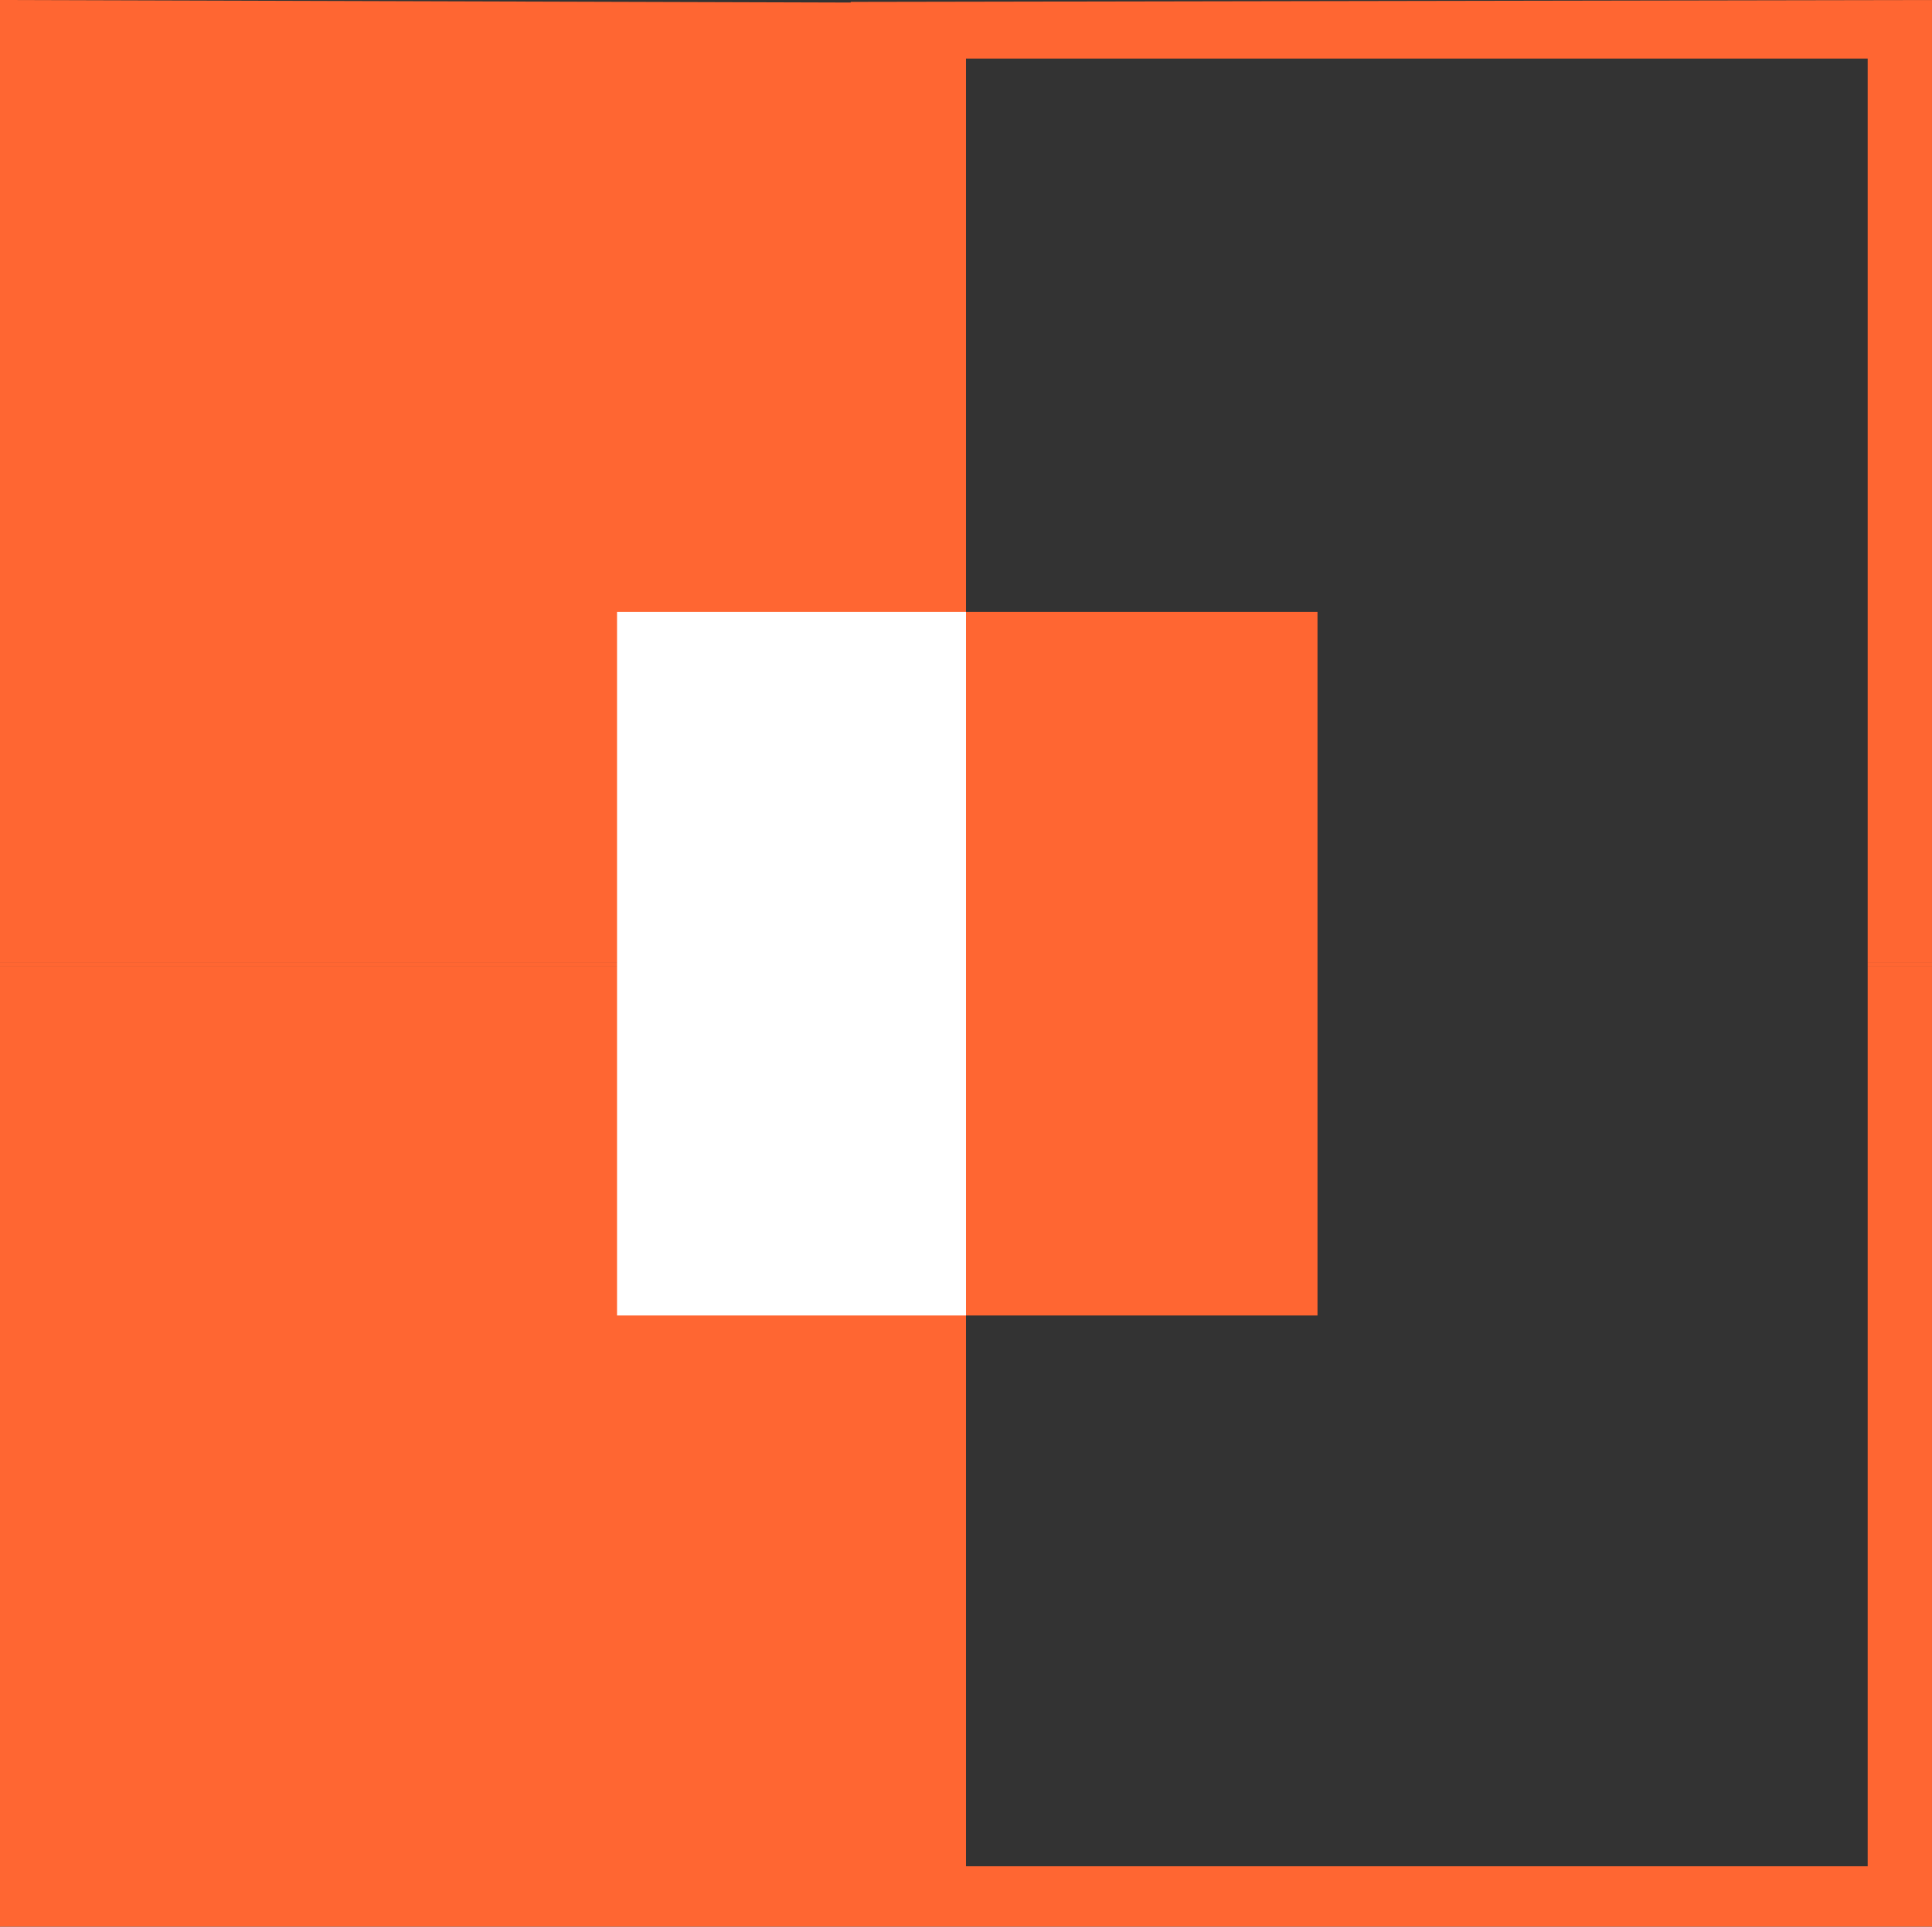
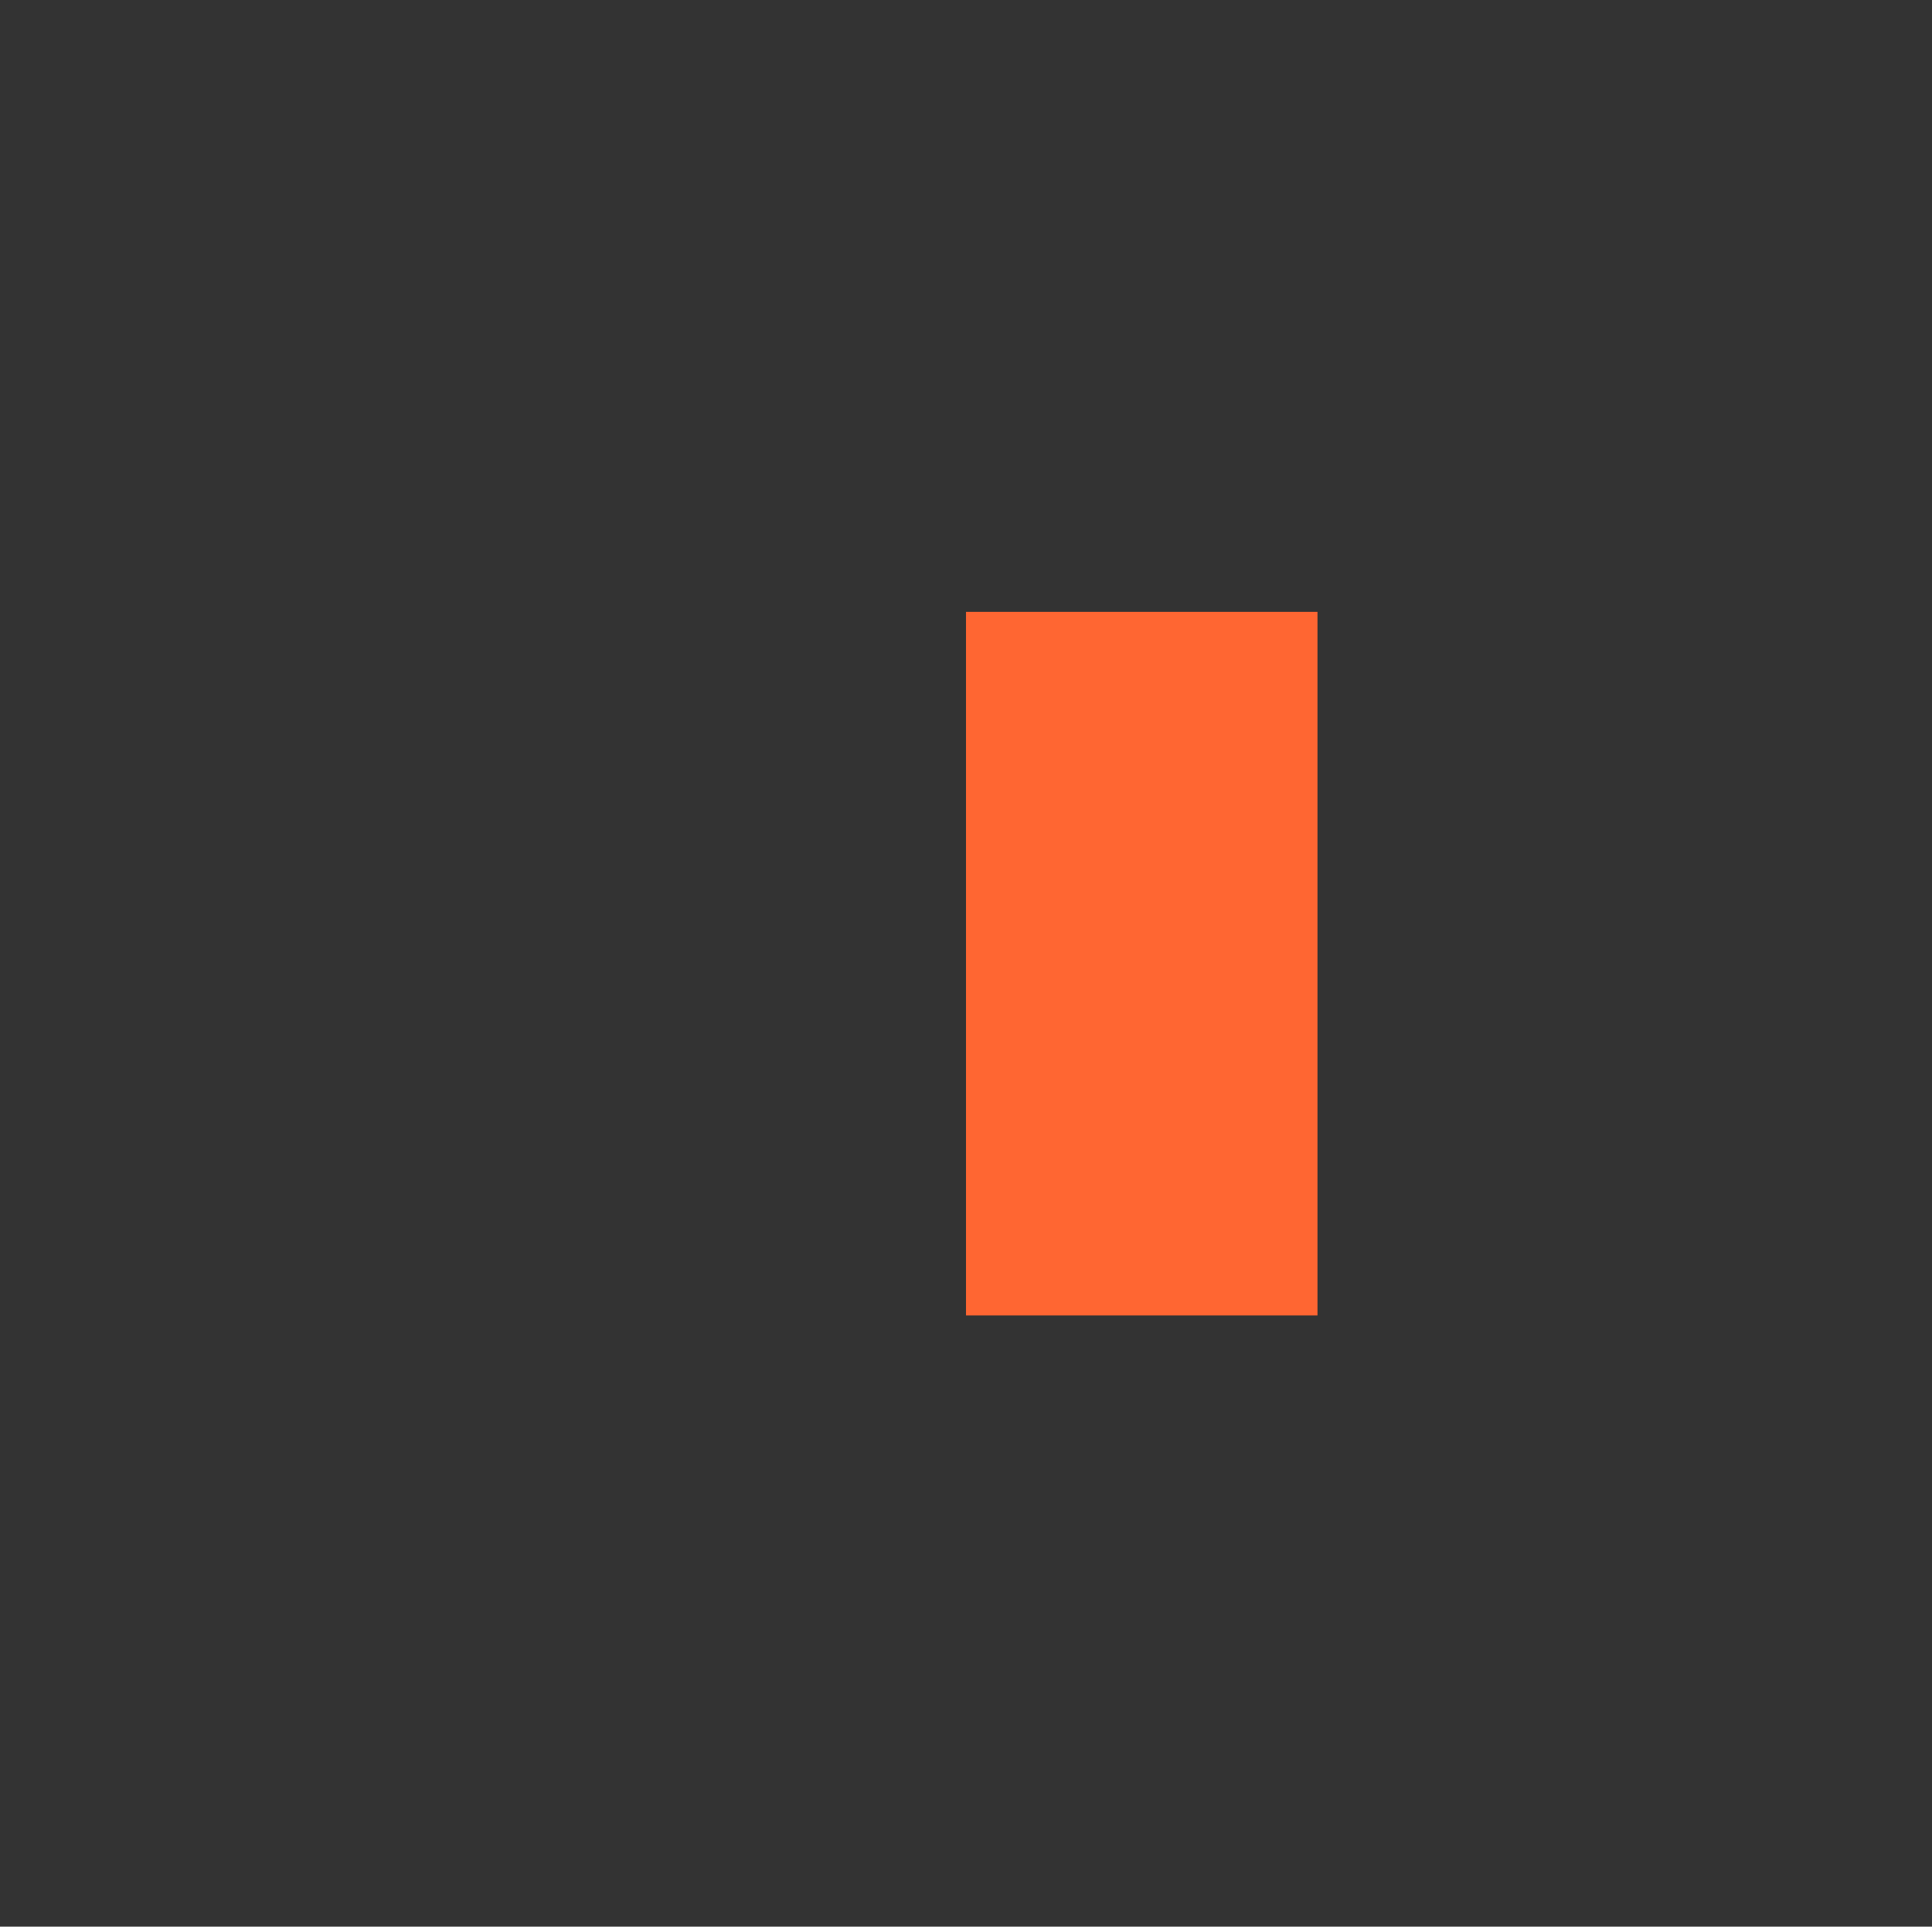
<svg xmlns="http://www.w3.org/2000/svg" xmlns:ns1="http://sodipodi.sourceforge.net/DTD/sodipodi-0.dtd" xmlns:ns2="http://www.inkscape.org/namespaces/inkscape" version="1.0" width="129.724mm" height="129.388mm" id="svg6" ns1:docname="Shape 583.wmf">
  <rect width="100%" height="100%" fill="#333333" stroke="none" />
  <ns1:namedview id="namedview6" pagecolor="#ffffff" bordercolor="#000000" borderopacity="0.25" ns2:showpageshadow="2" ns2:pageopacity="0.0" ns2:pagecheckerboard="0" ns2:deskcolor="#d1d1d1" ns2:document-units="mm" />
  <defs id="defs1">
    <pattern id="WMFhbasepattern" patternUnits="userSpaceOnUse" width="6" height="6" x="0" y="0" />
  </defs>
-   <path style="fill:#ff6632;fill-opacity:1;fill-rule:evenodd;stroke:none" d="M 0,244.352 V 0 L 215.897,0.646 V 0.485 L 490.294,0 V 244.352 H 473.972 V 14.868 H 245.147 V 244.352 Z" id="path1" />
-   <path style="fill:#ff6632;fill-opacity:1;fill-rule:evenodd;stroke:none" d="m 0,245.16 v -0.808 h 245.147 v 0.808 z" id="path2" />
-   <path style="fill:#ff6632;fill-opacity:1;fill-rule:evenodd;stroke:none" d="m 473.972,245.16 v -0.808 h 16.322 v 0.808 z" id="path3" />
-   <path style="fill:#ff6632;fill-opacity:1;fill-rule:evenodd;stroke:none" d="M 0,245.16 V 489.027 H 490.294 V 245.16 H 473.972 V 473.674 H 245.147 V 245.16 Z" id="path4" />
  <path style="fill:#ff6632;fill-opacity:1;fill-rule:evenodd;stroke:none" d="m 245.147,155.306 v 178.577 h 89.203 v -178.577 z" id="path5" />
-   <path style="fill:#ffffff;fill-opacity:1;fill-rule:evenodd;stroke:none" d="m 156.59,155.306 v 178.577 h 88.557 v -178.577 z" id="path6" />
</svg>